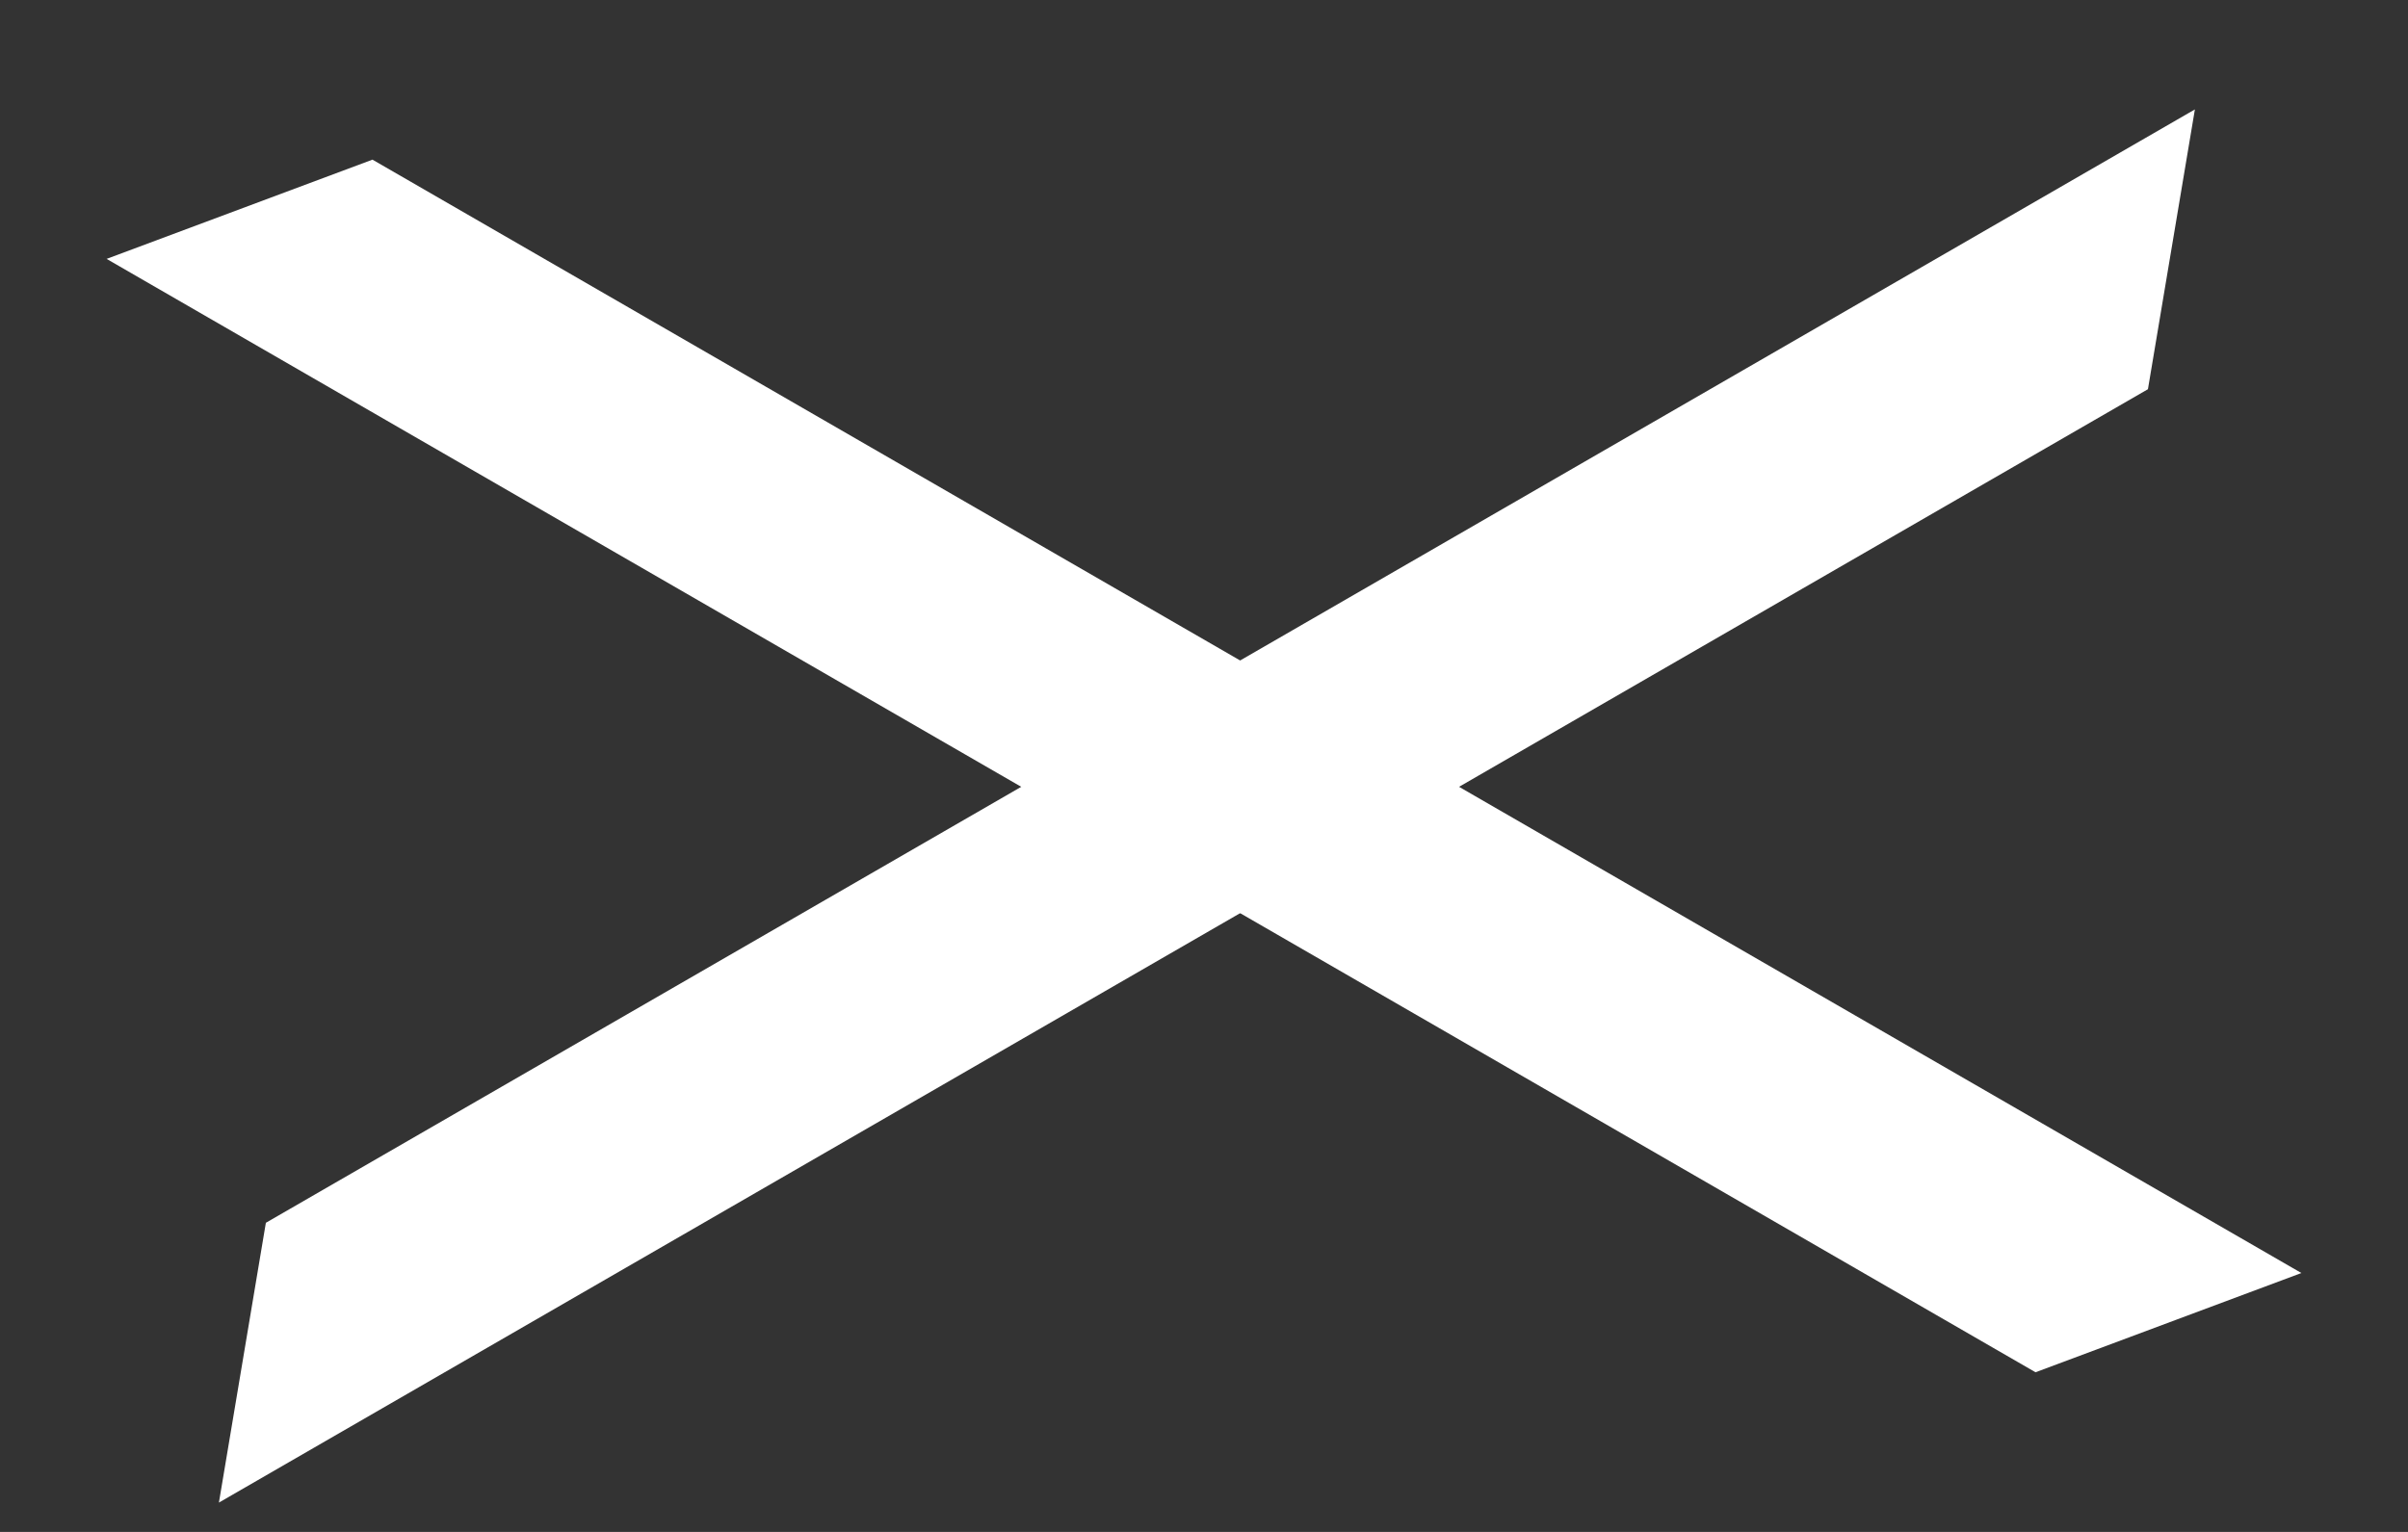
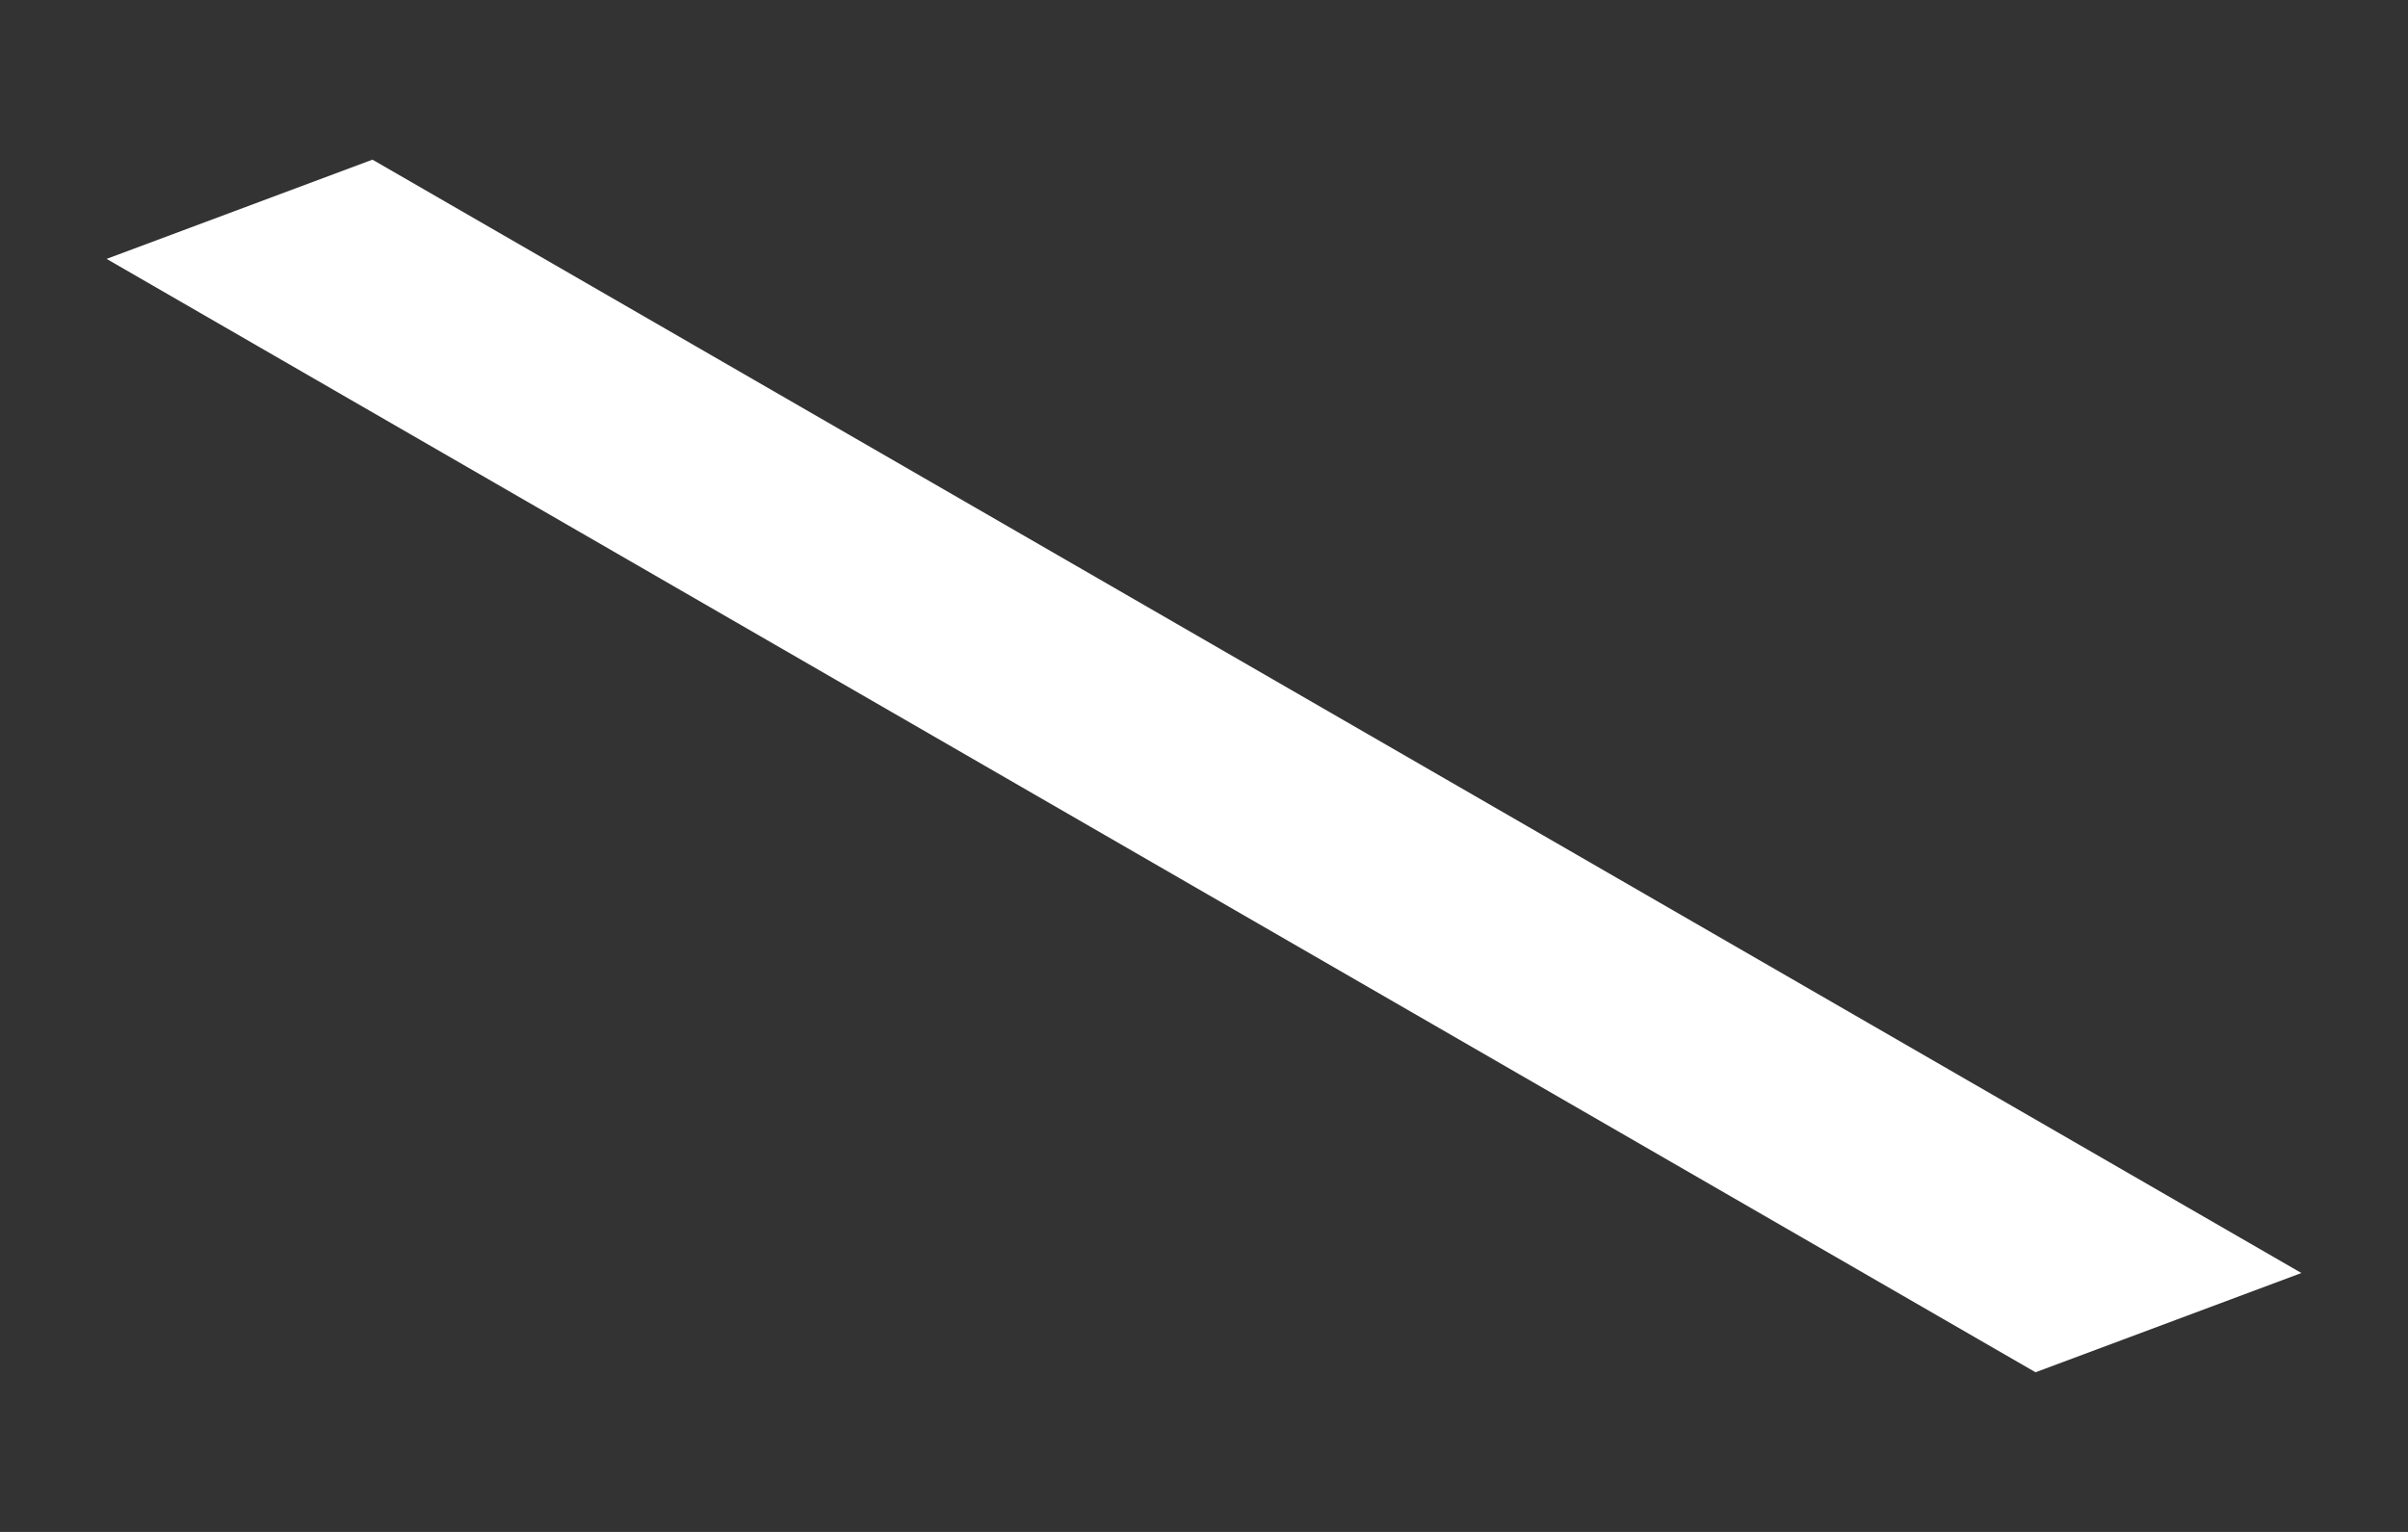
<svg xmlns="http://www.w3.org/2000/svg" width="22" height="14" viewBox="0 0 22 14" fill="none">
  <rect x="0" y="0" width="22" height="14" fill="#333333" stroke="none" />
  <path d="M3.403 1.459L21.026 11.634L18.597 12.541L0.974 2.366L3.403 1.459Z" fill="white" />
-   <path d="M2.429 11.175L20.053 1L19.624 3.557L2 13.732L2.429 11.175Z" fill="white" />
</svg>